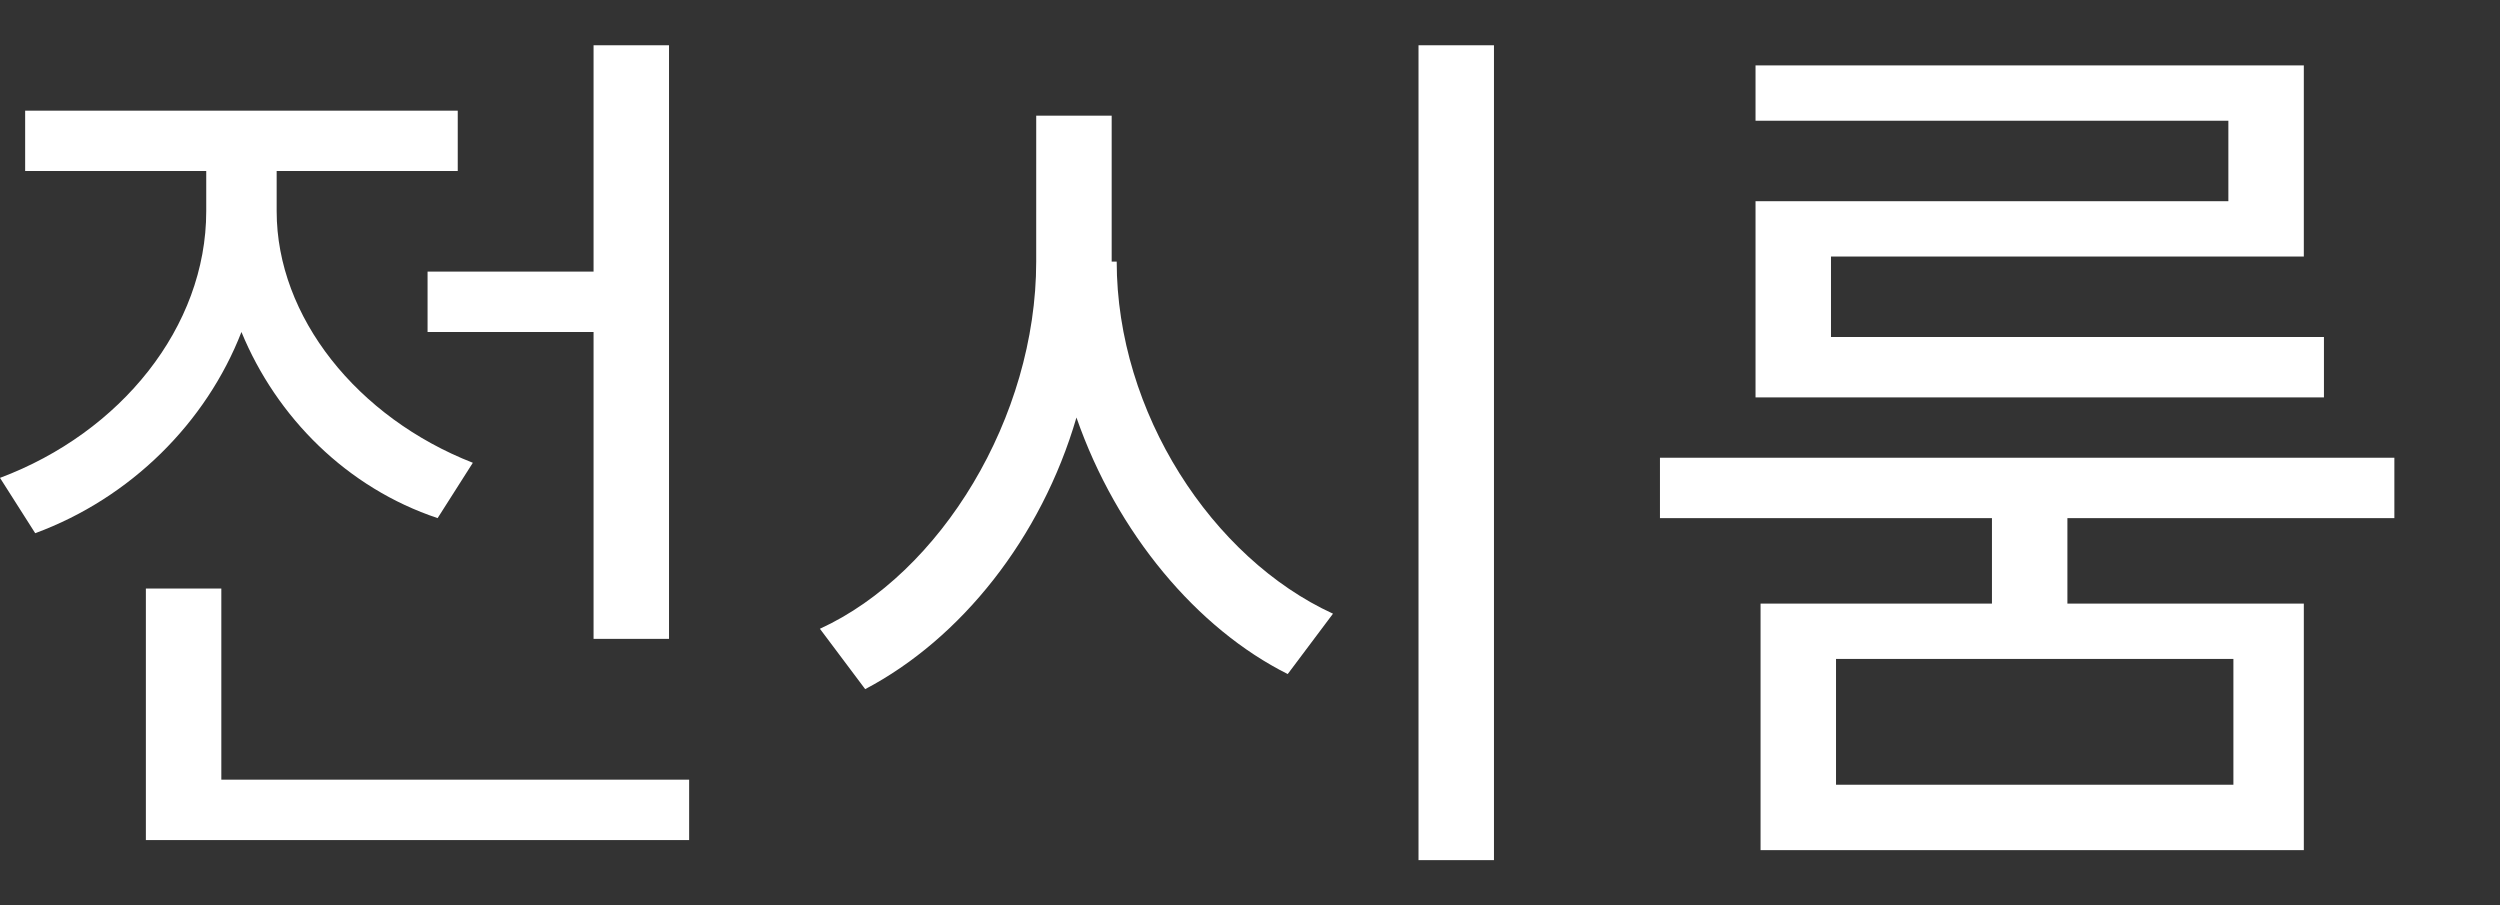
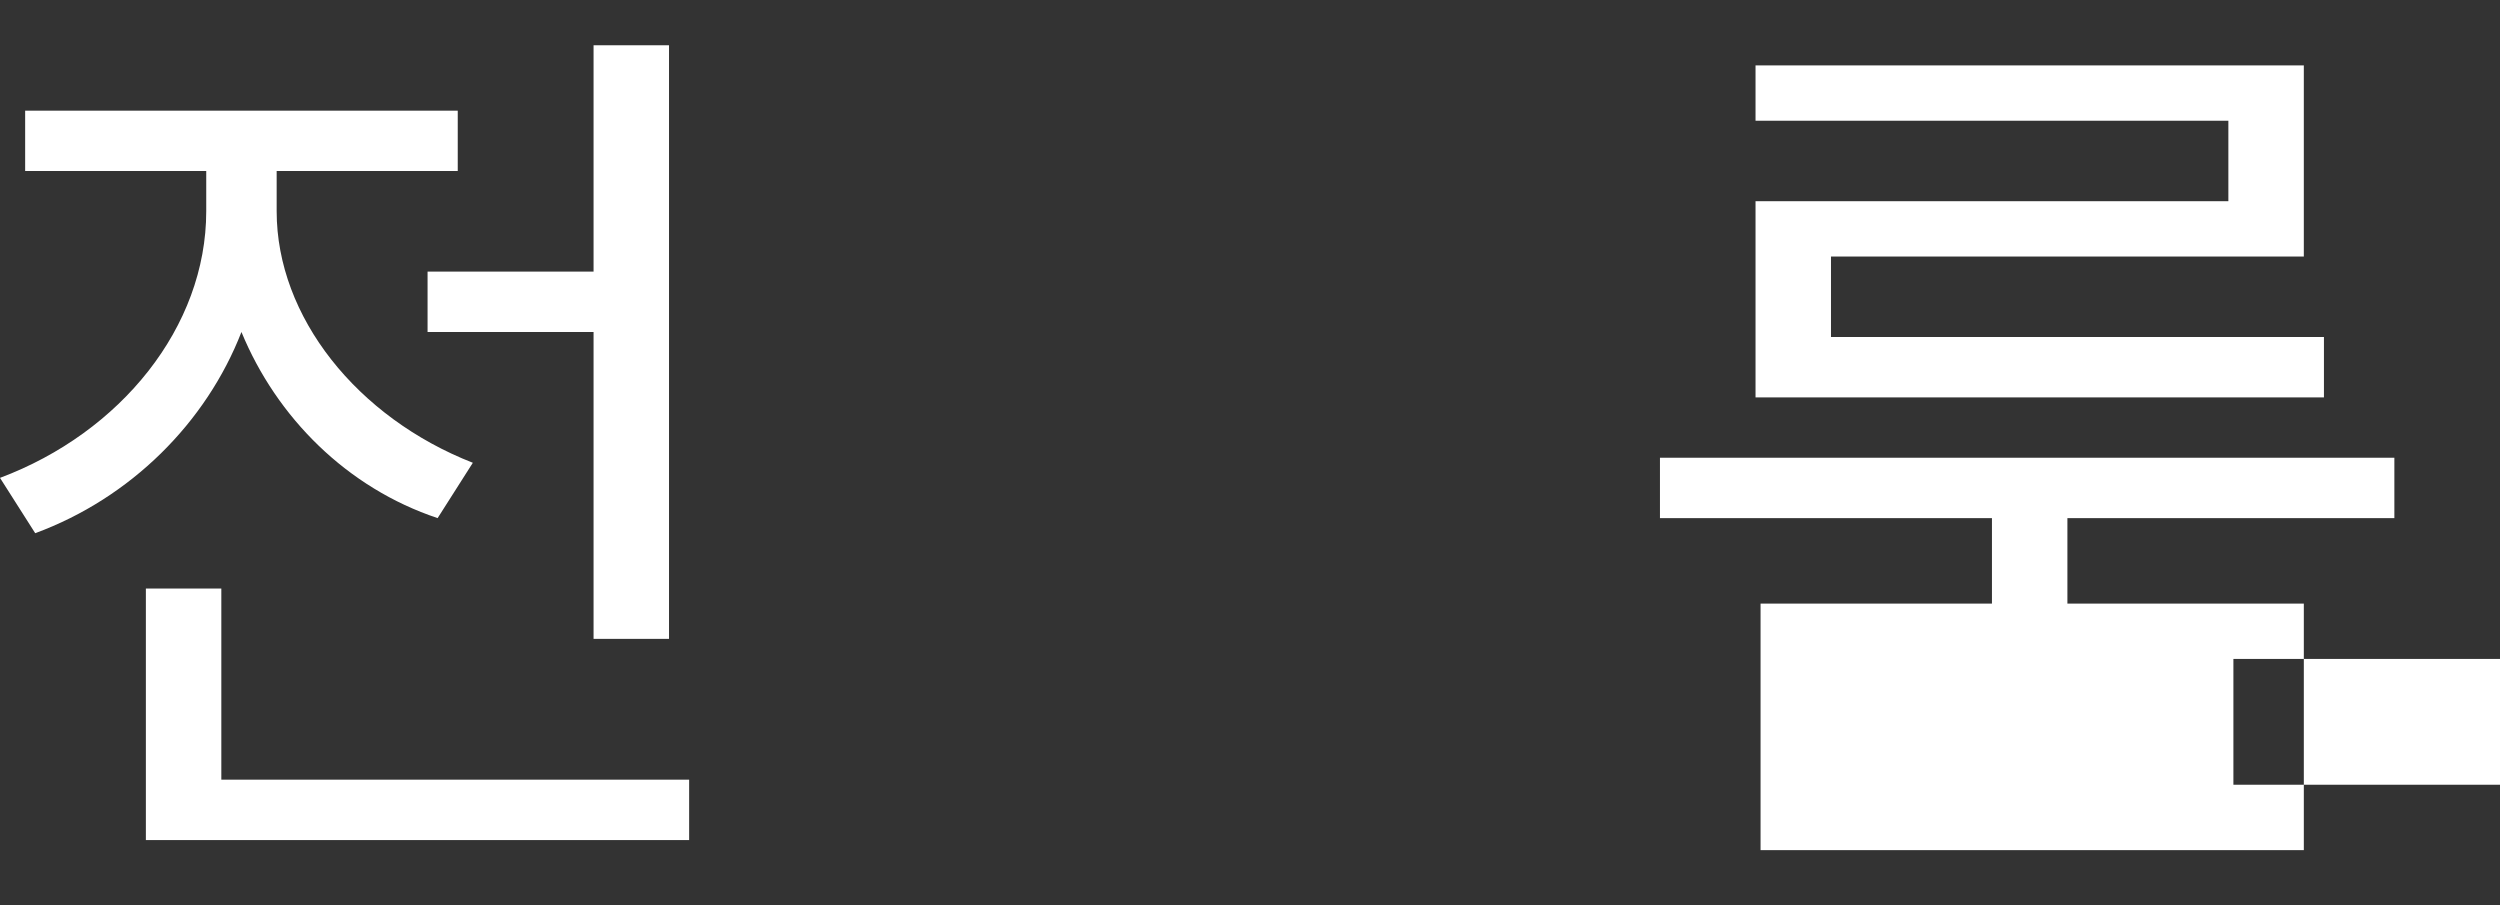
<svg xmlns="http://www.w3.org/2000/svg" version="1.1" id="Layer_1" x="0px" y="0px" viewBox="0 0 49.7 18" style="enable-background:new 0 0 49.7 18;" xml:space="preserve">
  <rect x="0" y="0" width="49.7" height="18" fill="#333333" stroke="none" />
  <style type="text/css">
	.st0{fill:#FFFFFF;}
</style>
  <g>
    <g>
      <path class="st0" d="M8.7,10.3c-1.8-0.6-3.2-2-3.9-3.7c-0.7,1.8-2.2,3.3-4.1,4L0,9.5c2.4-0.9,4.1-3,4.1-5.3V3.4H0.5V2.2h8.6v1.2    H5.5v0.8c0,2.1,1.6,4.1,3.9,5L8.7,10.3z M13.7,15.5v1.2H2.9v-5h1.5v3.8H13.7z M11.8,5.4V0.9h1.5v11.8h-1.5V6.6H8.5V5.4H11.8z" />
-       <path class="st0" d="M22.2,5.2c0,3,1.9,5.9,4.3,7l-0.9,1.2c-1.8-0.9-3.4-2.8-4.2-5.1c-0.7,2.4-2.3,4.4-4.2,5.4l-0.9-1.2    c2.4-1.1,4.3-4.2,4.3-7.3V2.3h1.5V5.2z M29.7,0.9v16.2h-1.5V0.9H29.7z" />
-       <path class="st0" d="M41.1,10.3V12h4.7v4.9H35V12h4.6v-1.7h-6.6V9.1h14.6v1.2H41.1z M44.4,2.4h-9.5V1.3h10.9v3.8h-9.4v1.6h9.8v1.2    H34.9V4h9.4V2.4z M44.4,13.1h-7.9v2.5h7.9V13.1z" />
+       <path class="st0" d="M41.1,10.3V12h4.7v4.9H35V12h4.6v-1.7h-6.6V9.1h14.6v1.2H41.1z M44.4,2.4h-9.5V1.3h10.9v3.8h-9.4v1.6h9.8v1.2    H34.9V4h9.4V2.4z M44.4,13.1v2.5h7.9V13.1z" />
    </g>
  </g>
</svg>